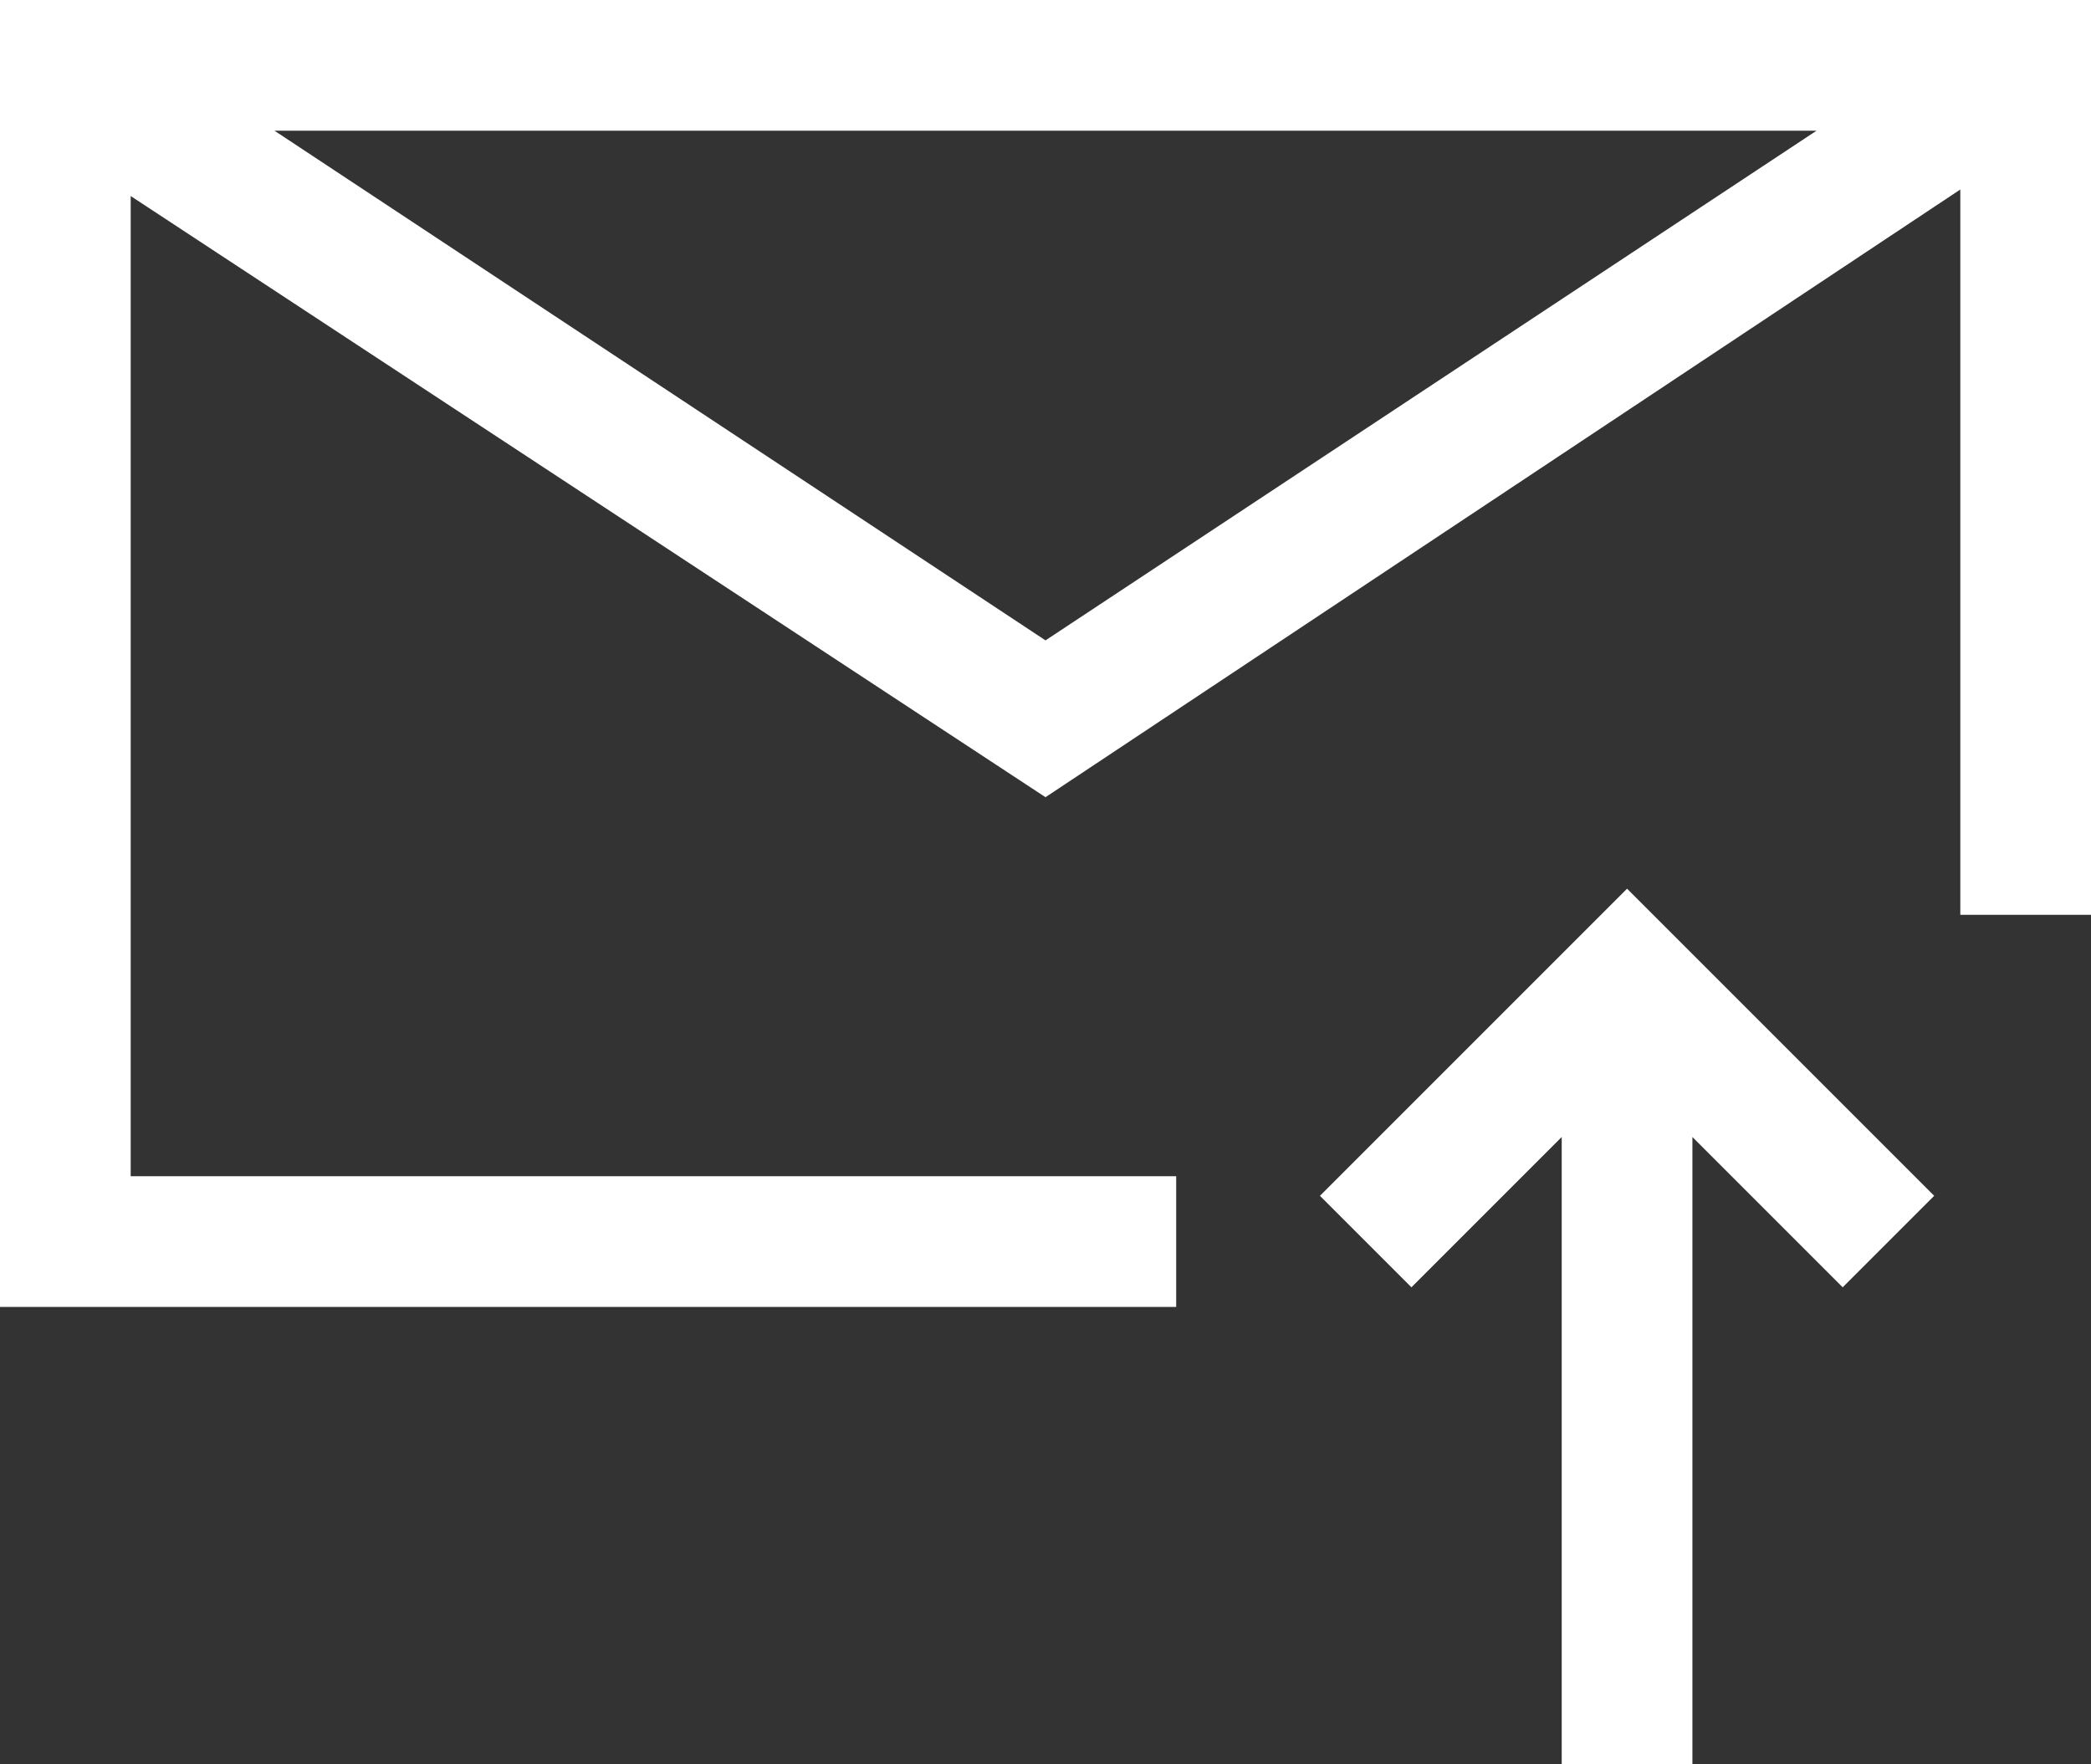
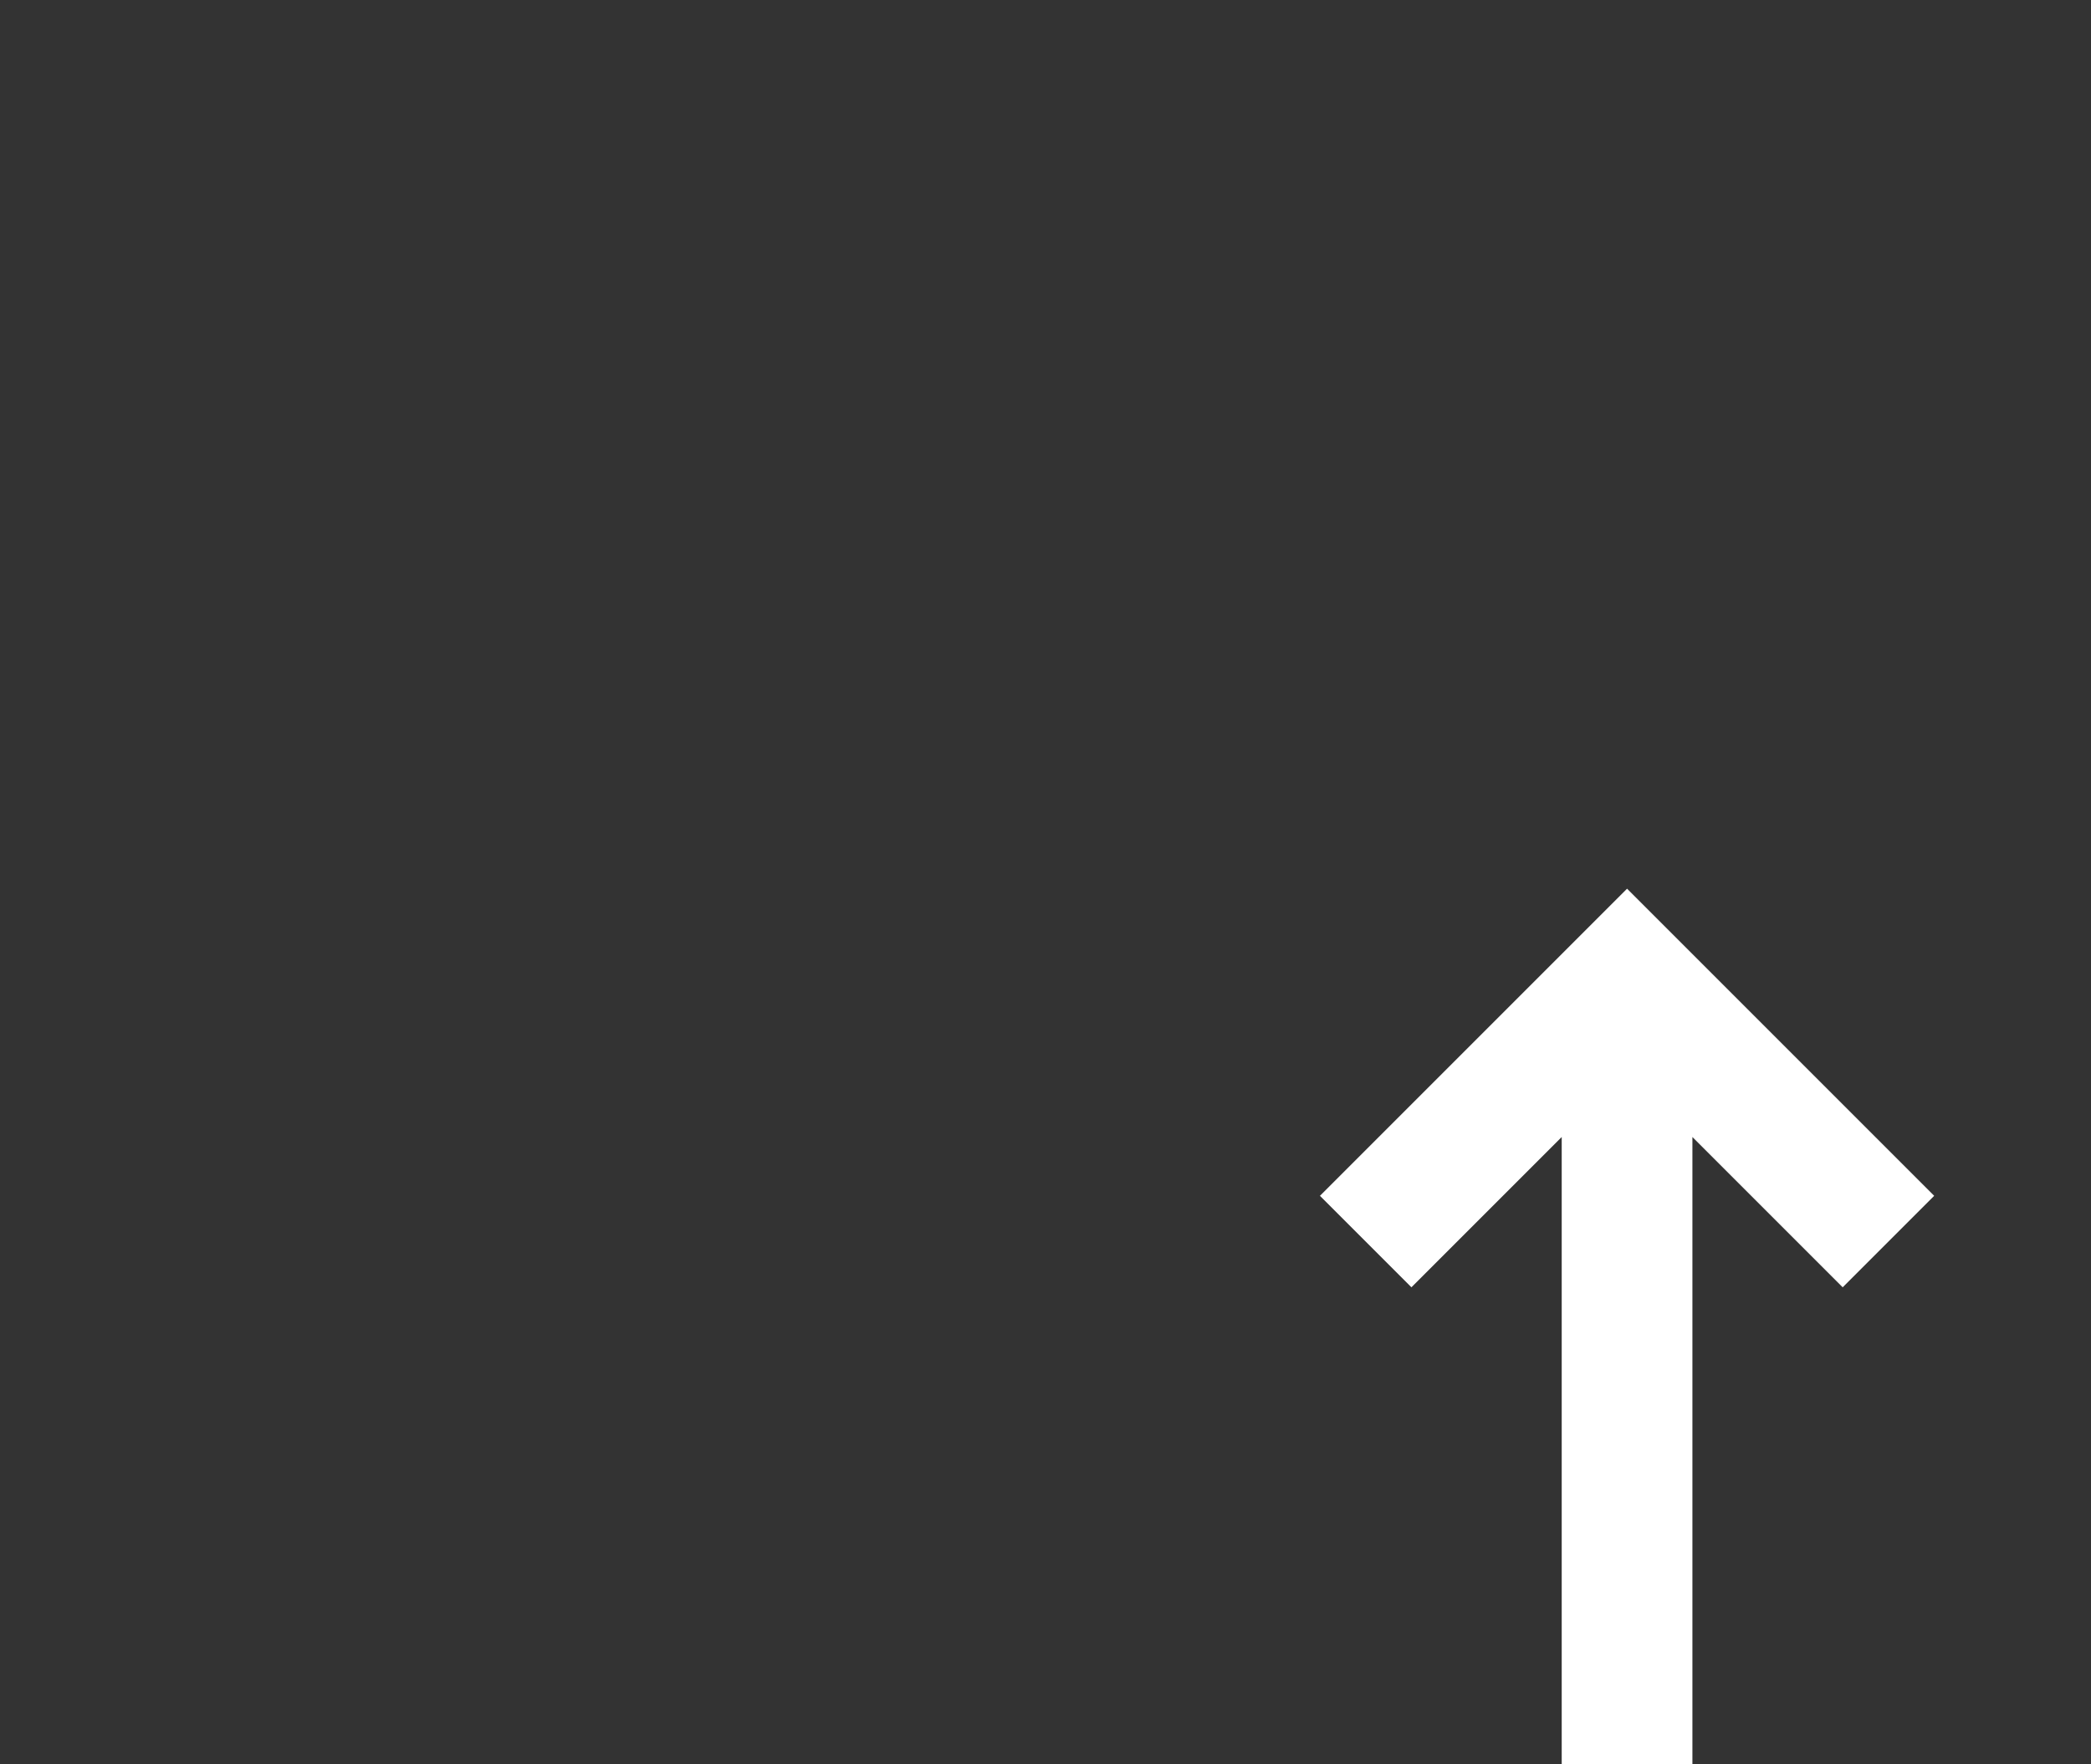
<svg xmlns="http://www.w3.org/2000/svg" id="Layer_1" version="1.1" viewBox="0 0 128 108">
  <rect x="0" y="0" width="128" height="108" fill="#333333" stroke="none" />
  <defs>
    <style>
      .st0 {
        fill: #fff;
      }
    </style>
  </defs>
  <polygon class="st0" points="103.6 108 103.6 69.6 112.8 78.8 118.4 73.2 99.6 54.4 80.8 73.2 86.4 78.8 95.6 69.6 95.6 108 103.6 108" />
-   <path class="st0" d="M72,72H8V12l56,36.8L120,11.6v44.4h8V0H0v80h72v-8ZM64,39.2L16.8,8h94.4l-47.2,31.2Z" />
</svg>